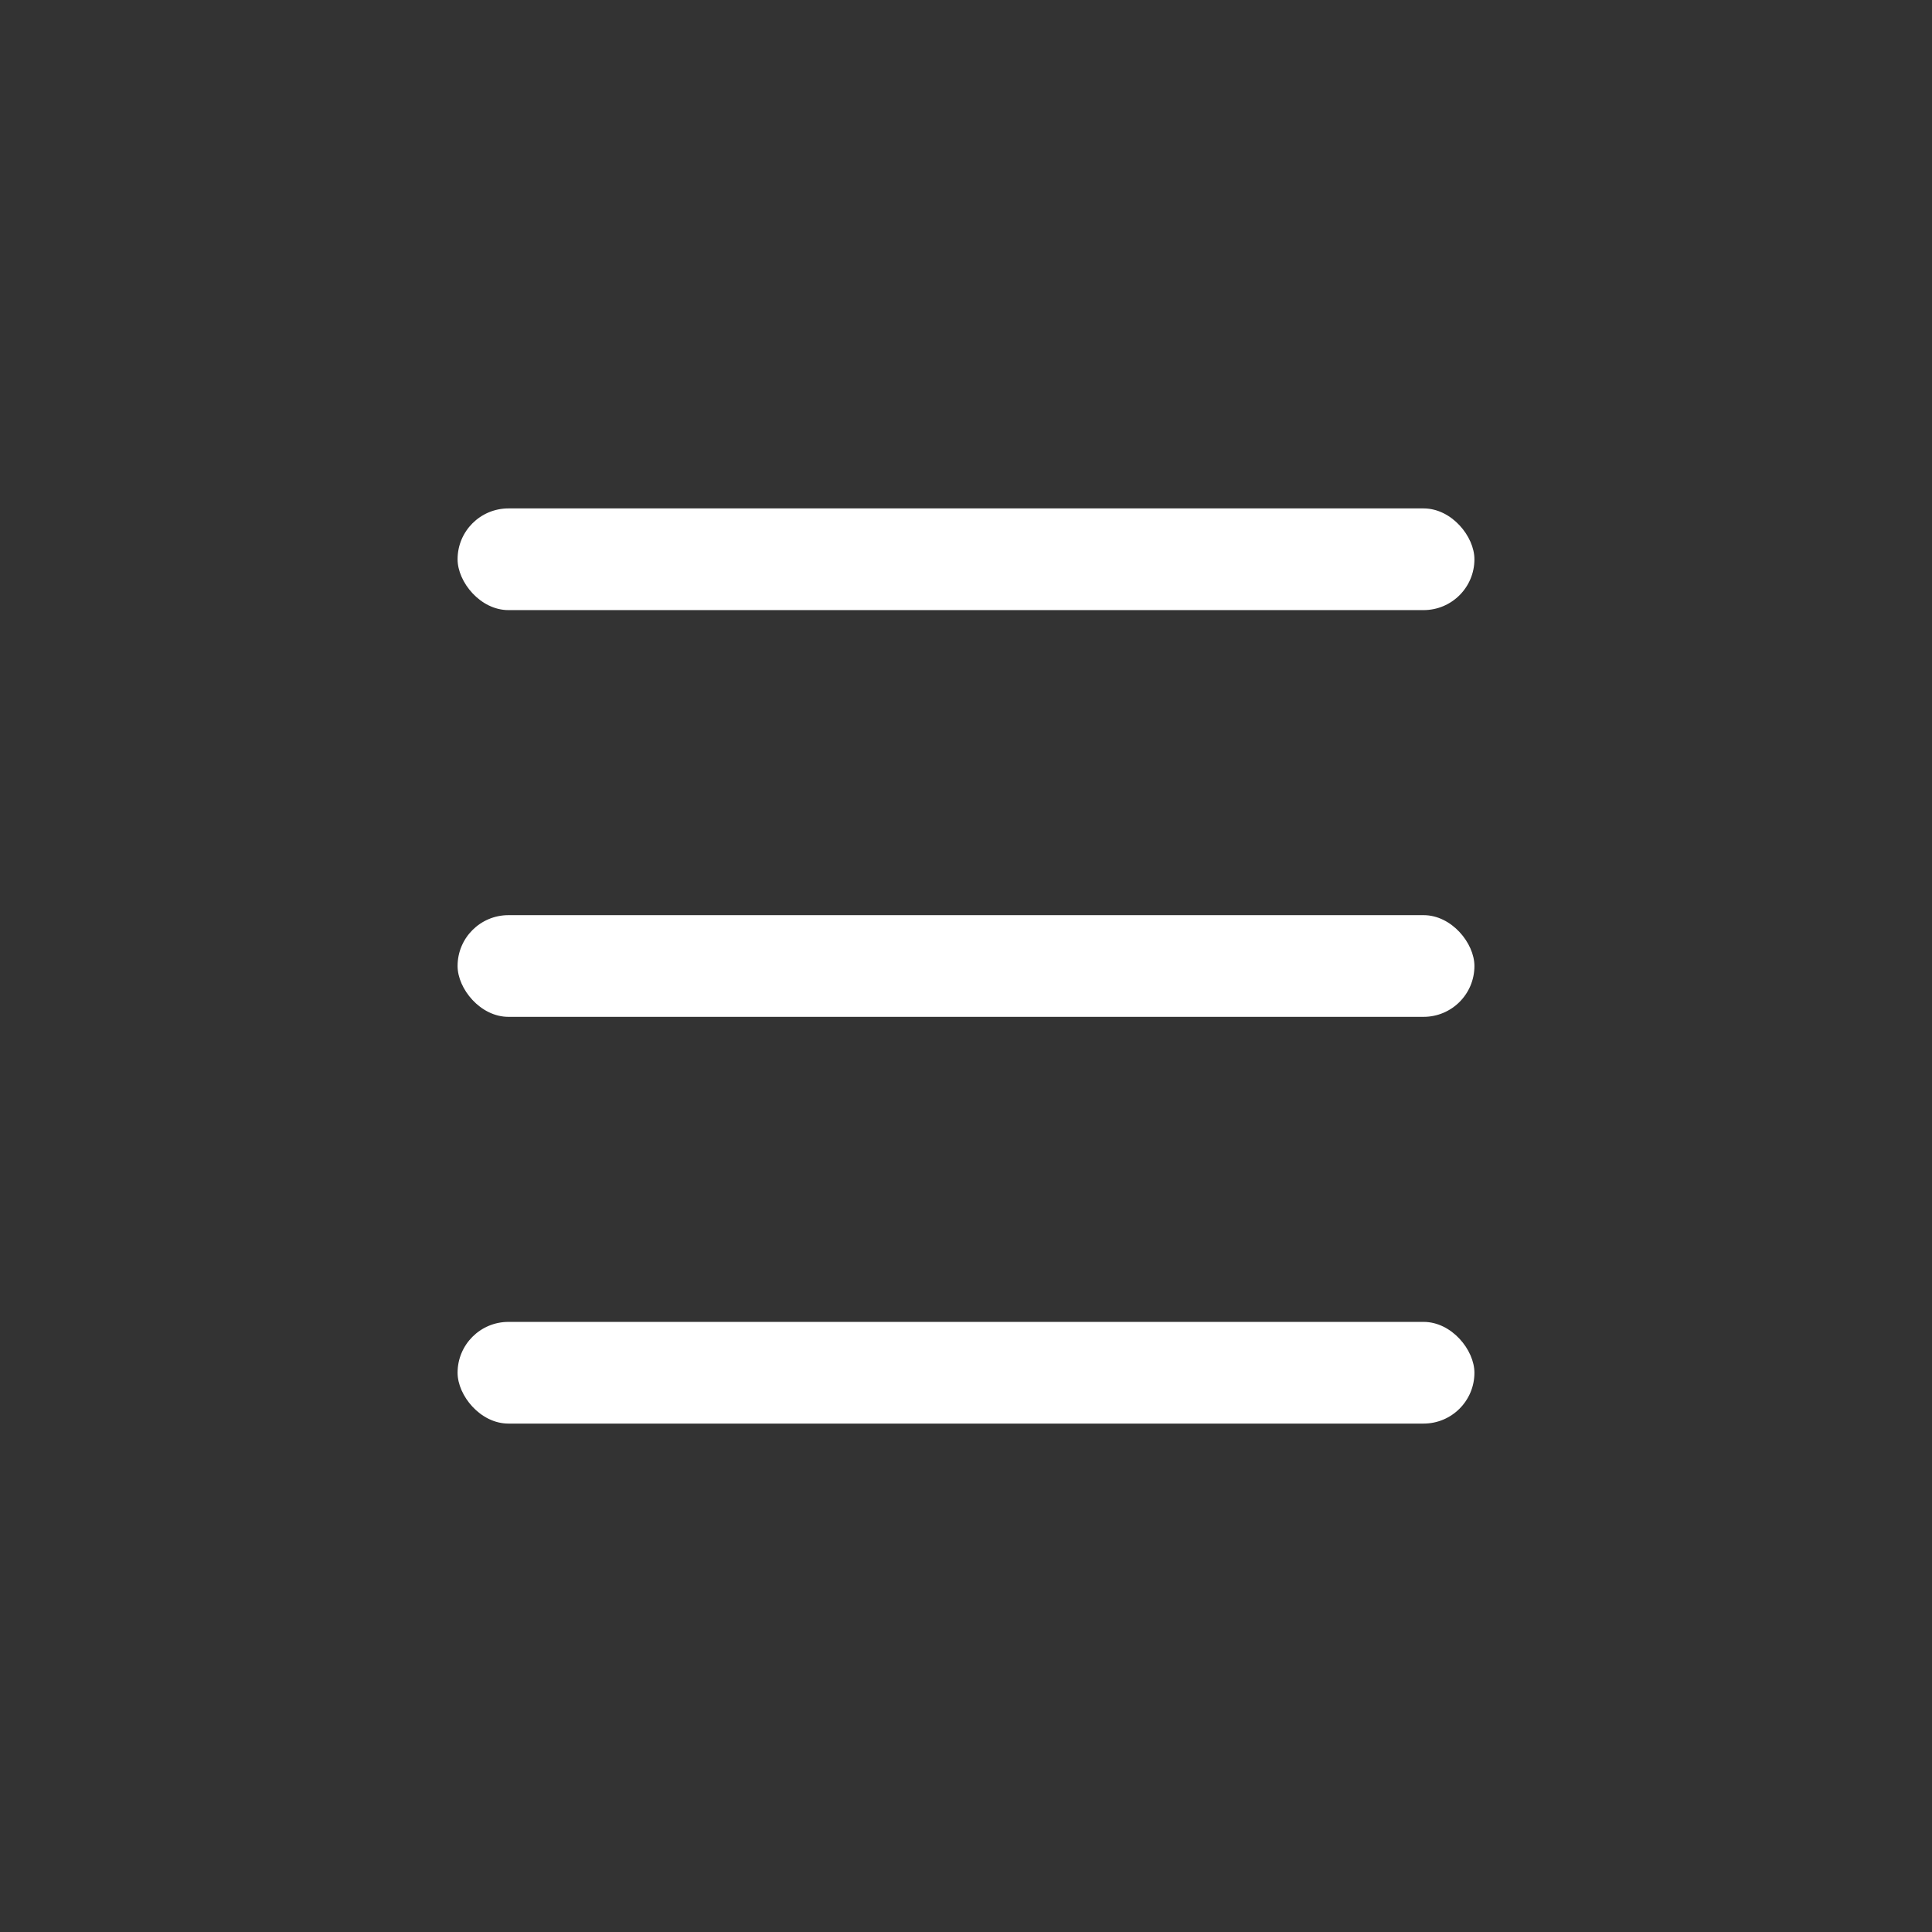
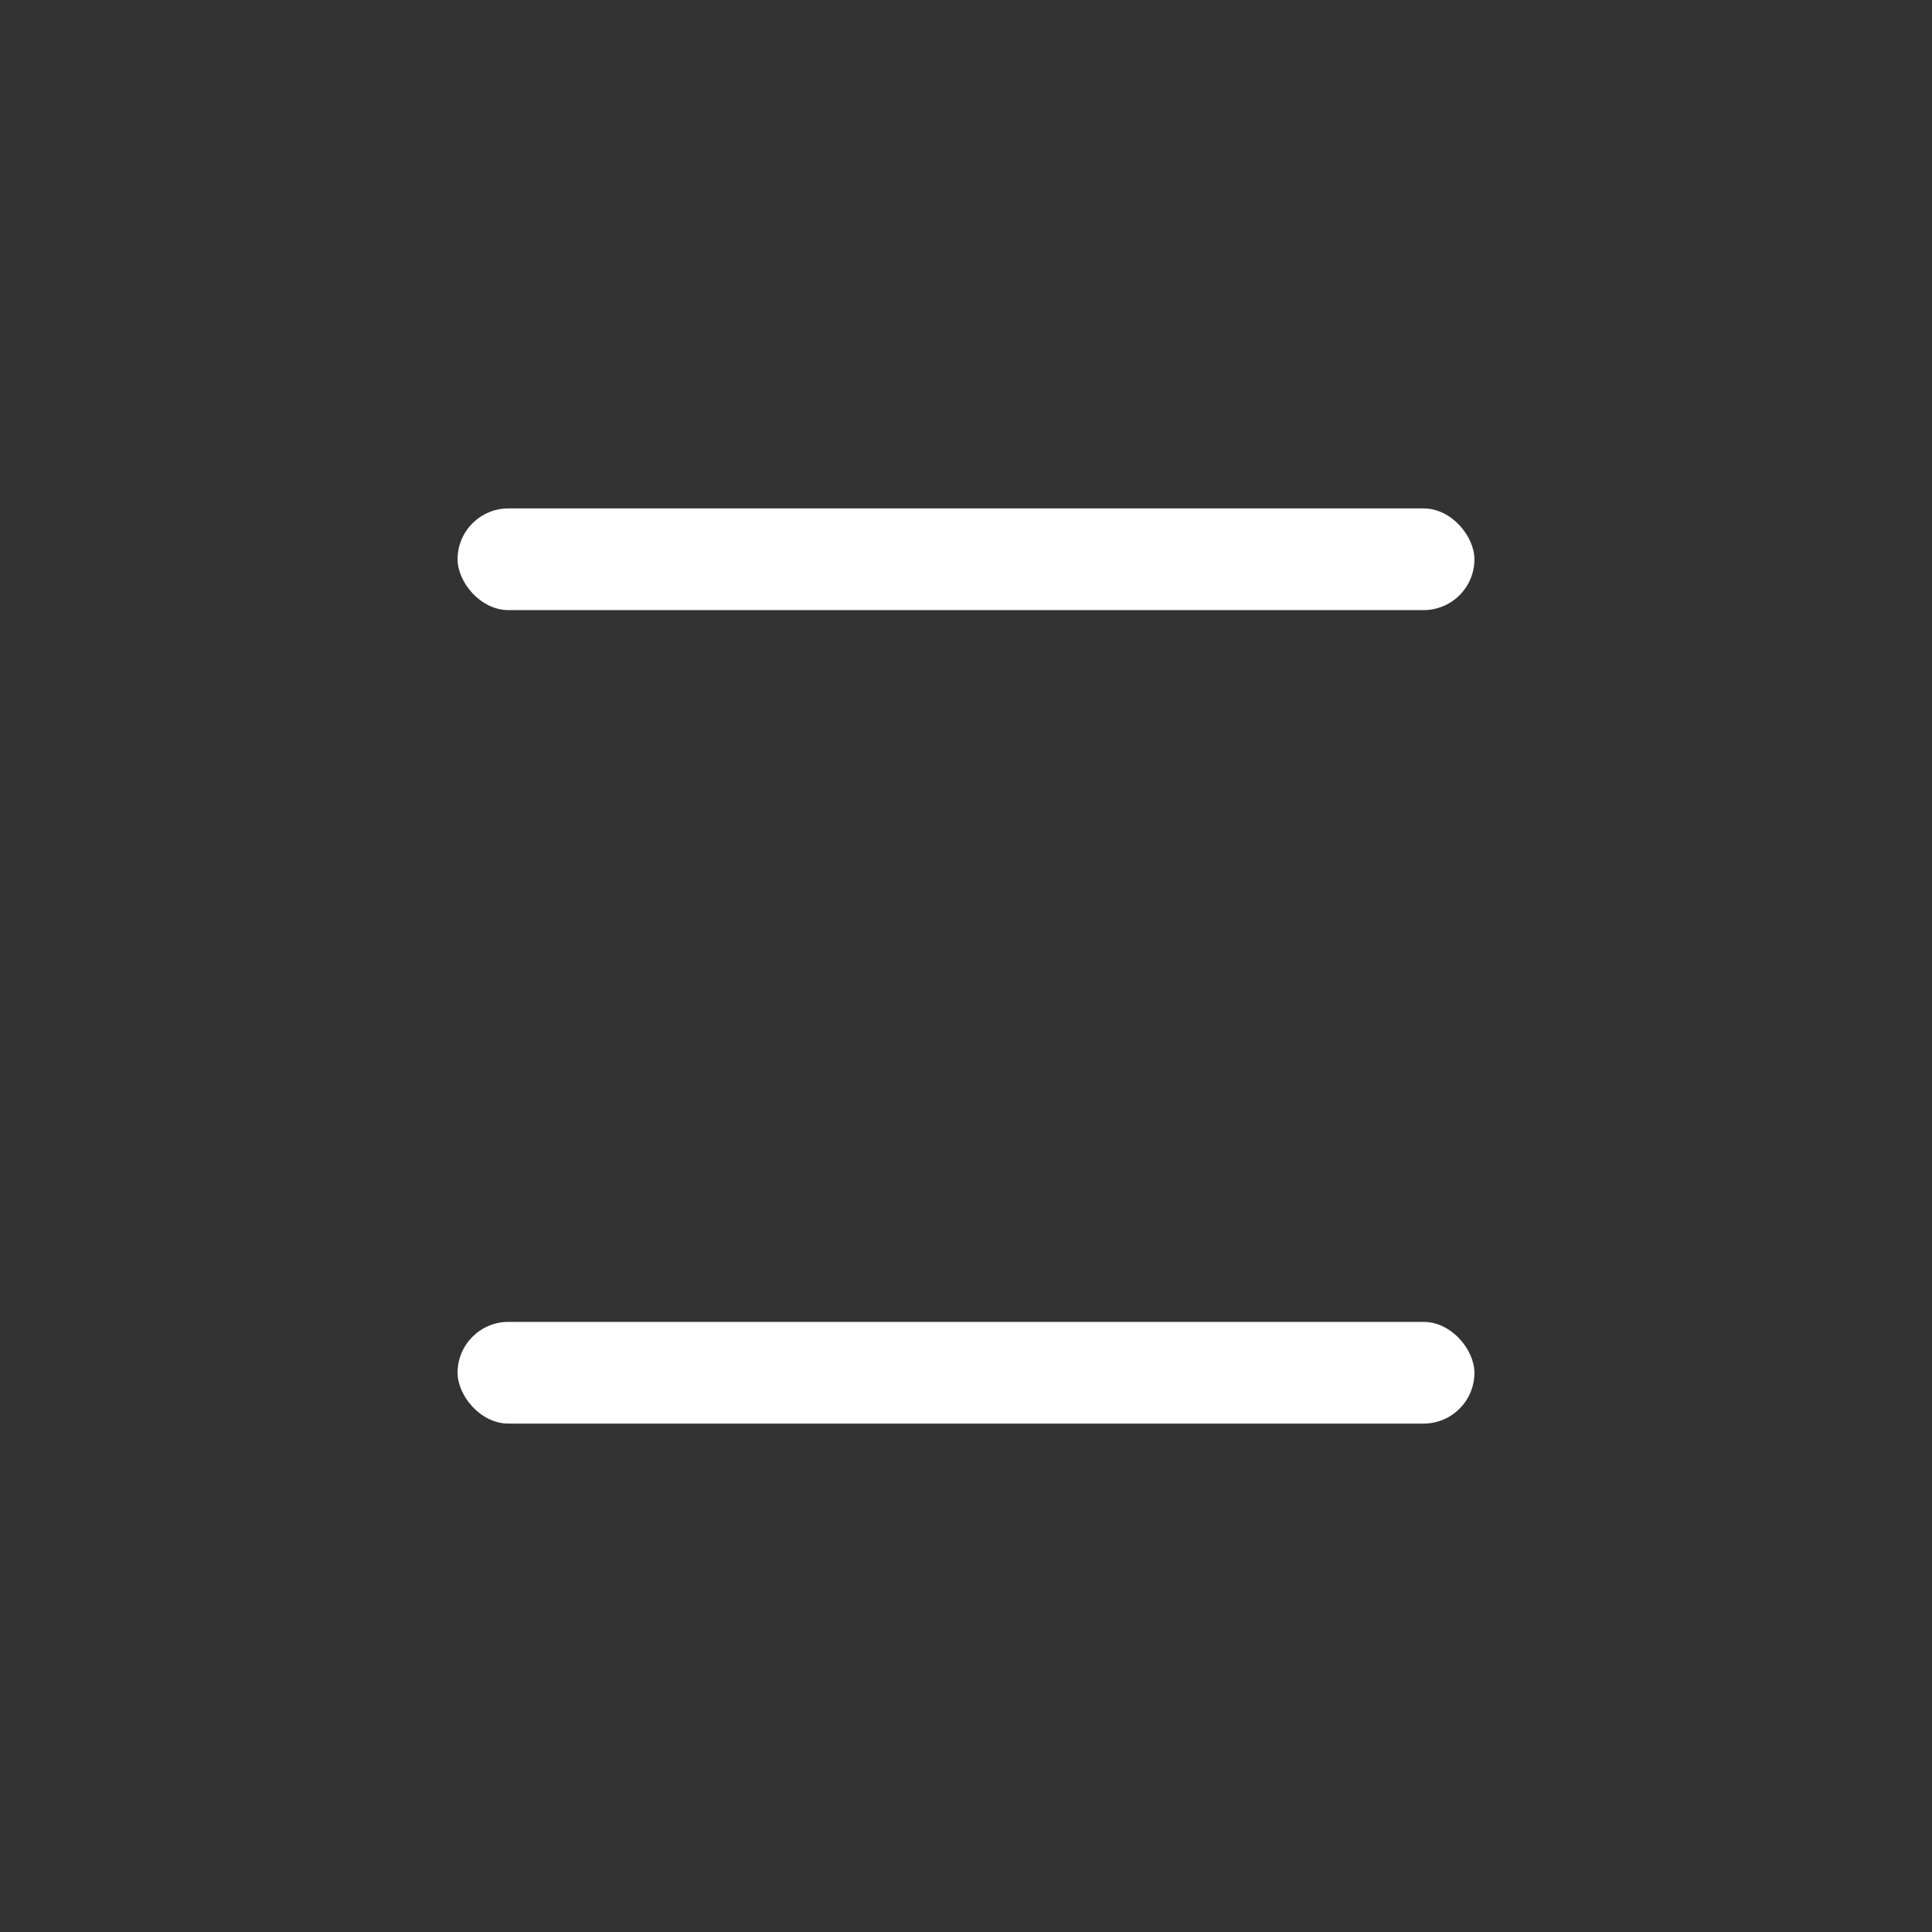
<svg xmlns="http://www.w3.org/2000/svg" width="38" height="38" viewBox="0 0 38 38" fill="none">
  <rect x="0" y="0" width="38" height="38" fill="#333333" stroke="none" />
  <rect x="9" y="10" width="20" height="2" rx="1" fill="white" />
-   <rect x="9" y="18" width="20" height="2" rx="1" fill="white" />
  <rect x="9" y="26" width="20" height="2" rx="1" fill="white" />
</svg>